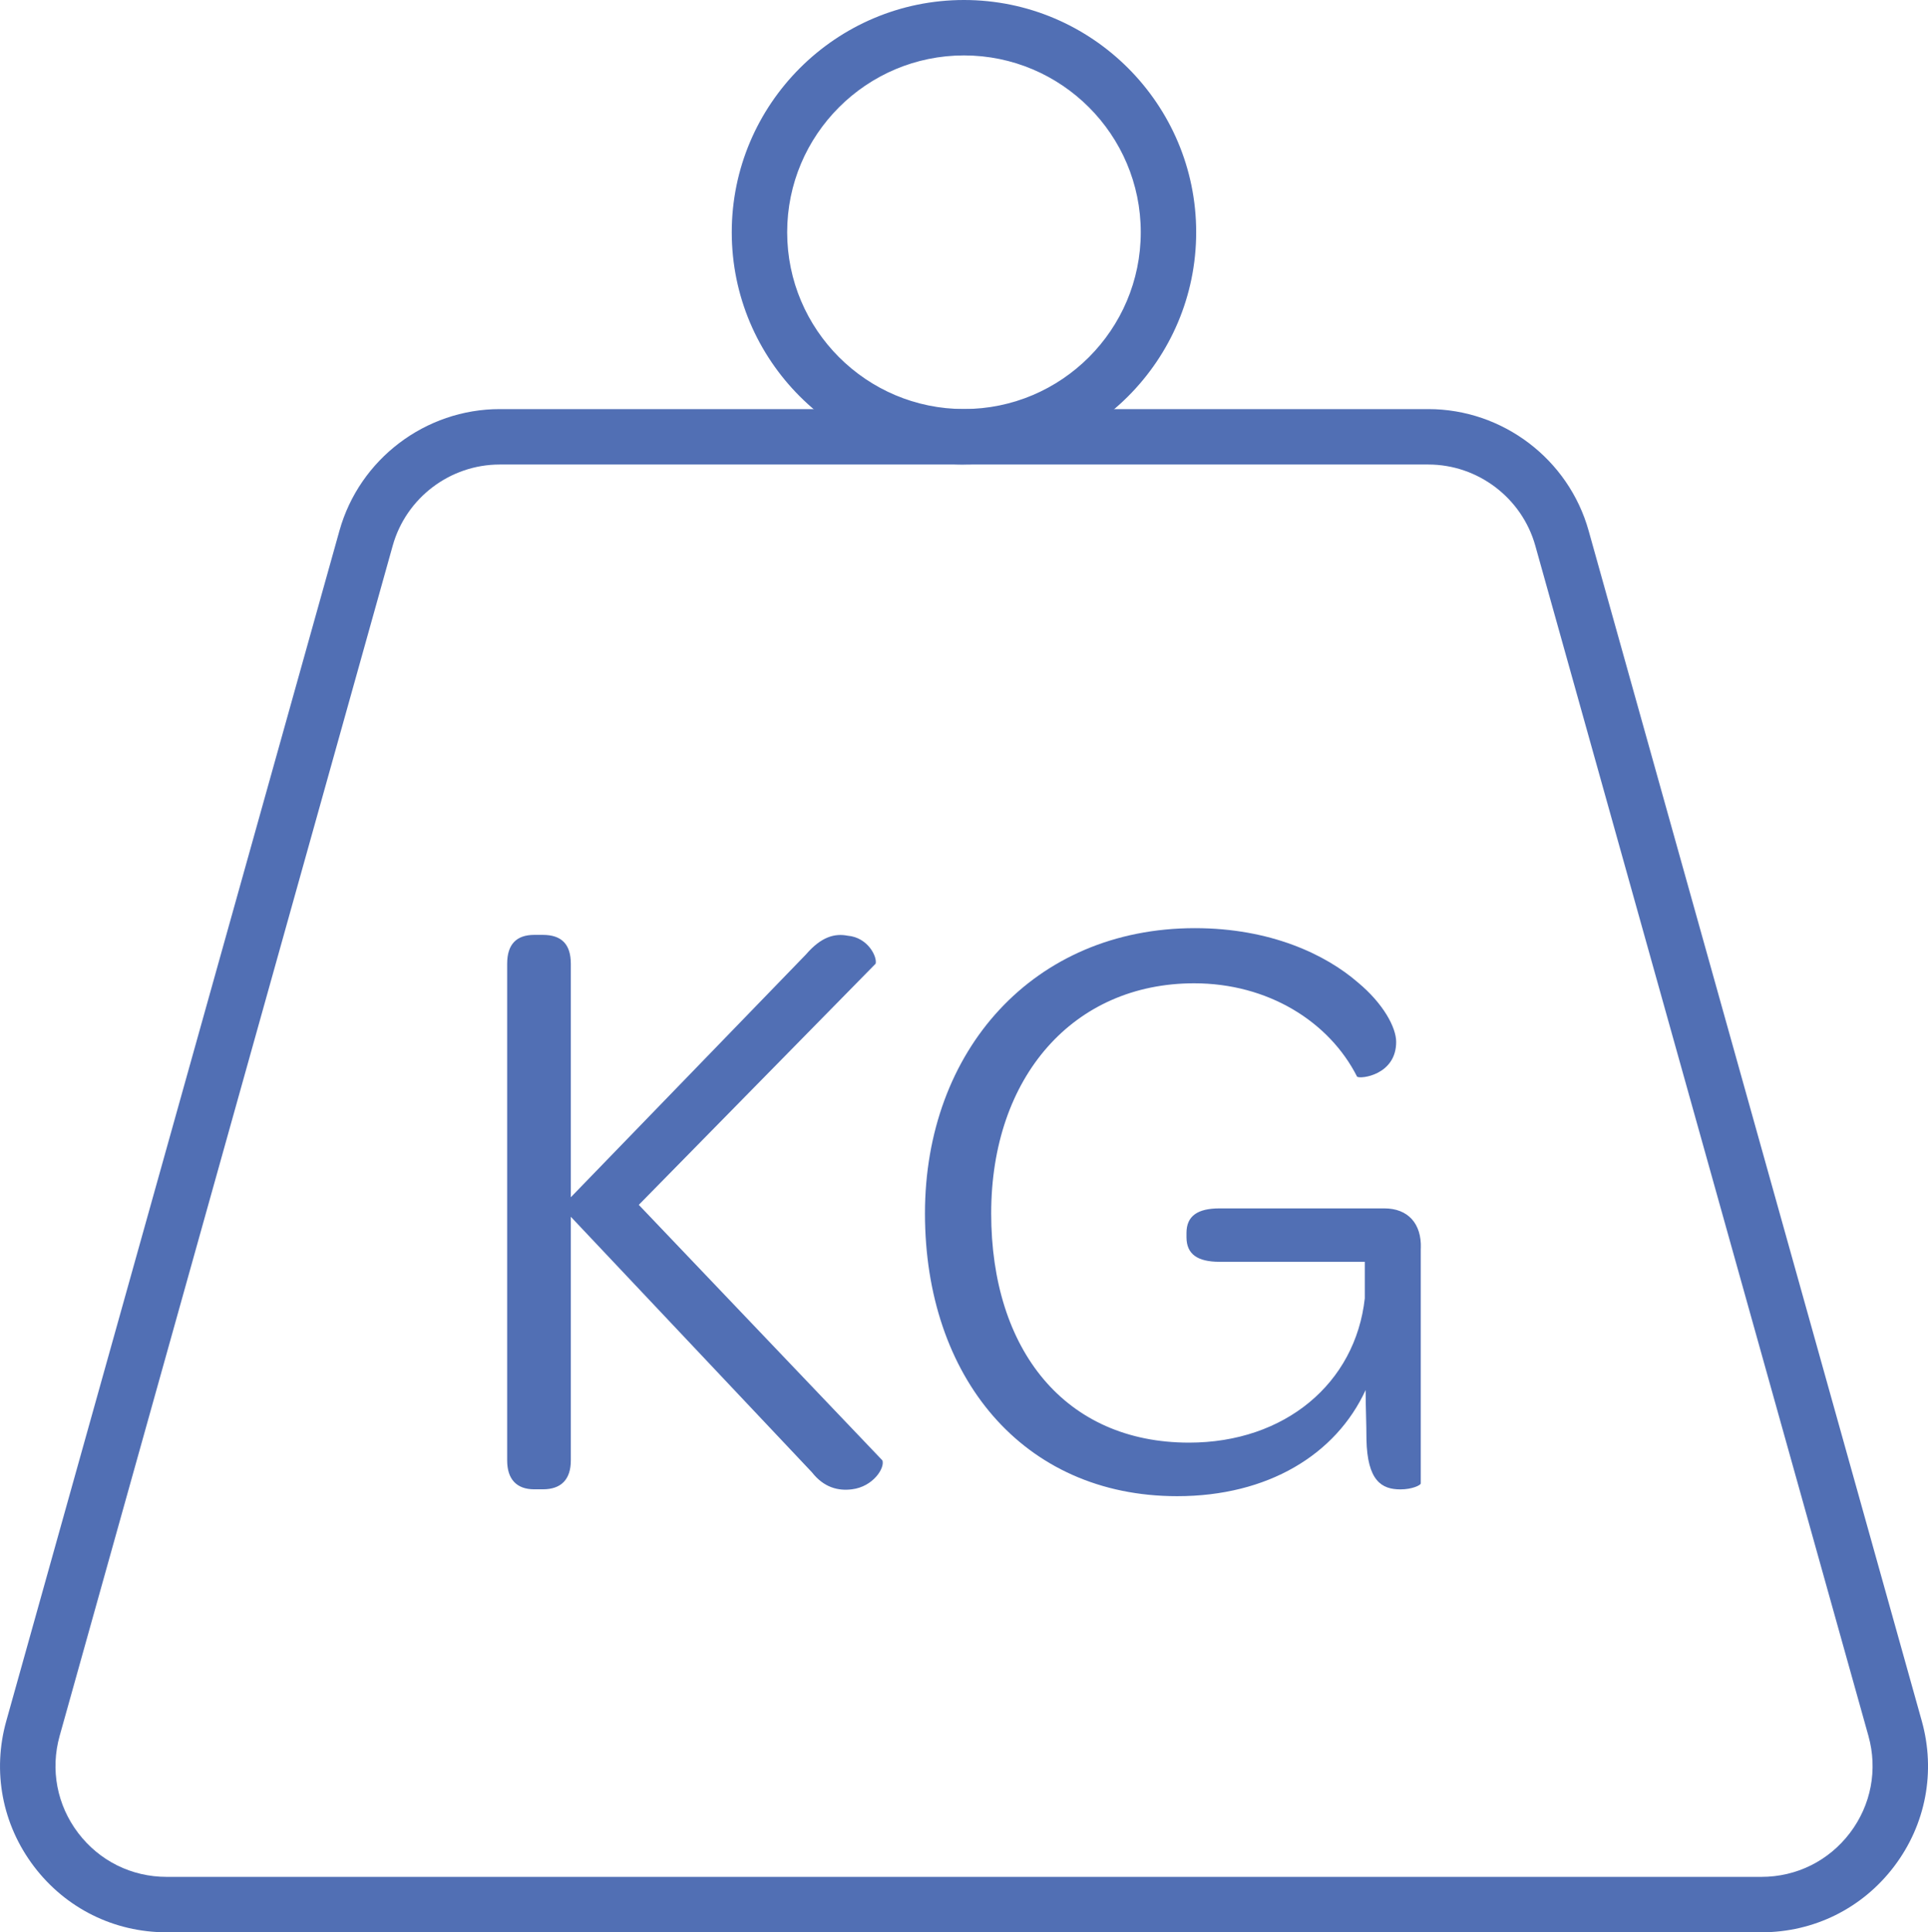
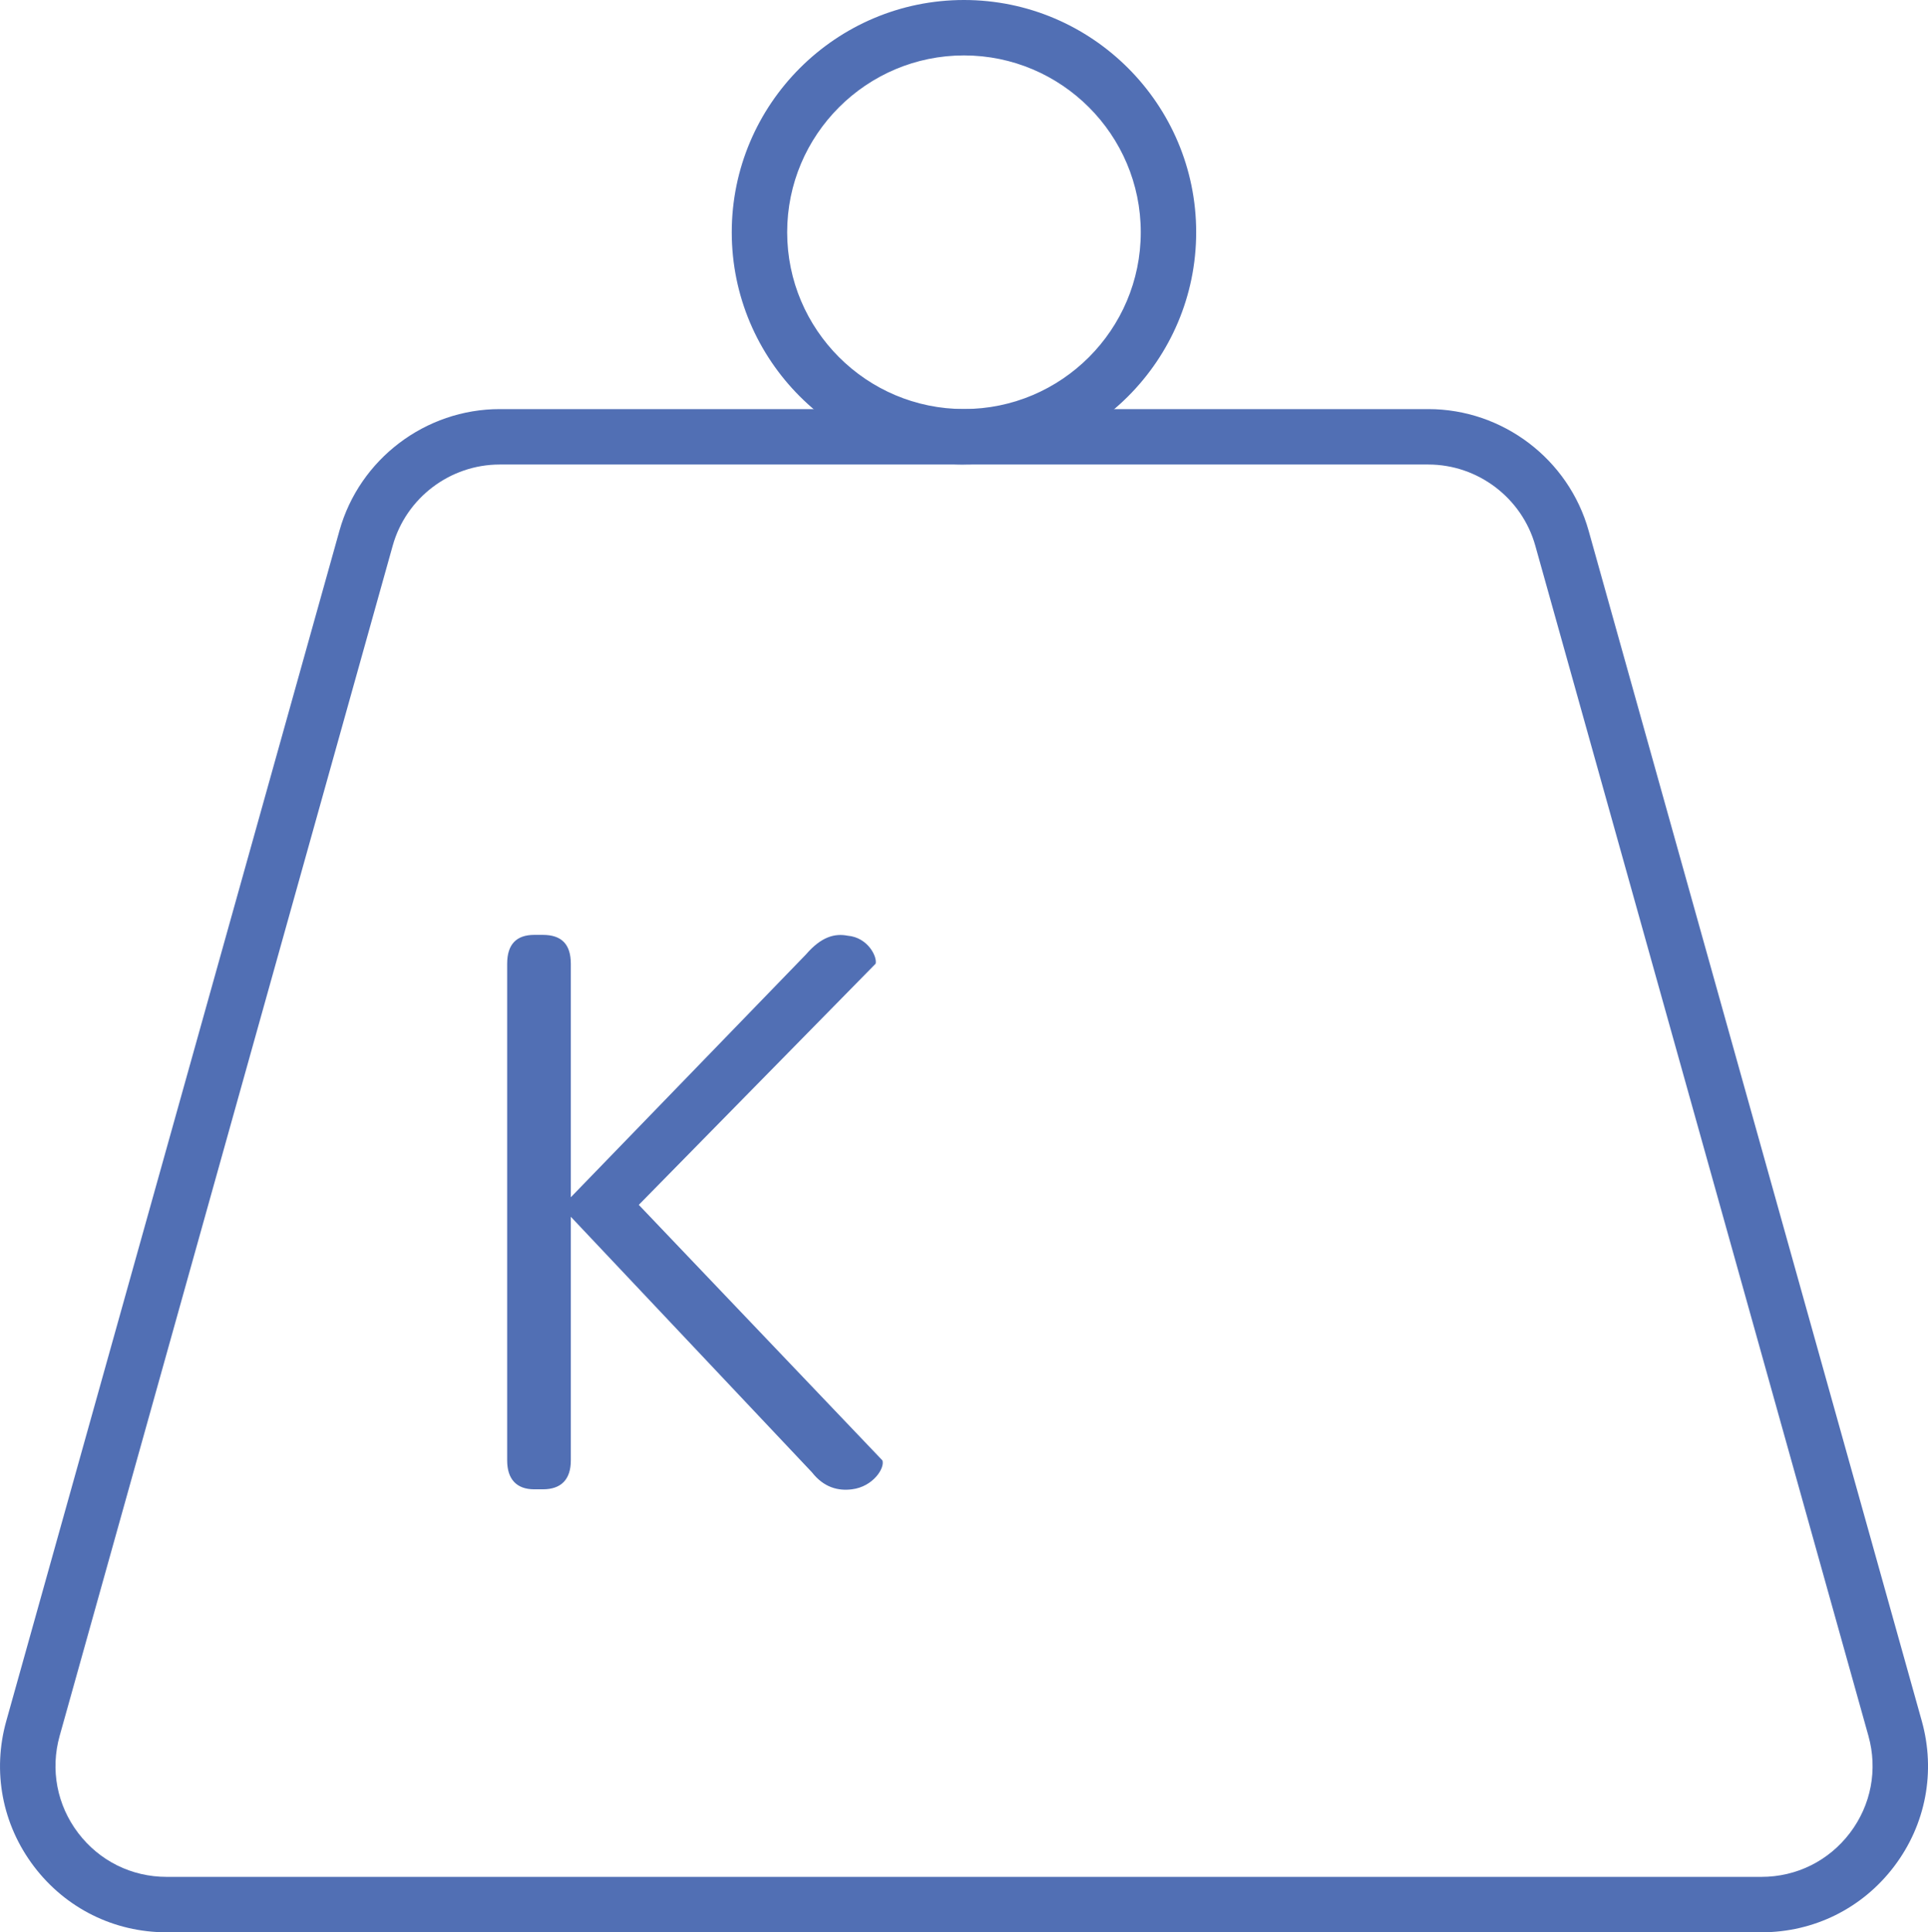
<svg xmlns="http://www.w3.org/2000/svg" id="Calque_2" viewBox="0 0 278.31 278.91">
  <defs>
    <style>.cls-1{fill:#516fb4;}</style>
  </defs>
  <g id="Calque_1-2">
    <g>
      <g>
        <path class="cls-1" d="m254.26,278.91H24.04c-7.58,0-14.56-3.47-19.14-9.51s-6.04-13.7-3.99-21L49,76.6c2.89-10.33,12.41-17.55,23.14-17.55h134.04c10.73,0,20.25,7.22,23.14,17.55l48.09,171.8c2.04,7.3.59,14.96-3.99,21s-11.56,9.51-19.15,9.51ZM72.13,67.05c-7.16,0-13.51,4.81-15.44,11.71L8.61,250.56c-1.36,4.87-.39,9.98,2.67,14.01,3.06,4.03,7.71,6.34,12.77,6.34h230.22c5.06,0,9.71-2.31,12.77-6.34,3.06-4.03,4.03-9.14,2.67-14.01l-48.09-171.8c-1.93-6.89-8.28-11.71-15.44-11.71H72.13Z" />
        <path class="cls-1" d="m139.15,67.05c-18.49,0-33.52-15.04-33.52-33.52S120.67,0,139.15,0s33.52,15.04,33.52,33.52-15.04,33.52-33.52,33.52Zm0-59.05c-14.07,0-25.52,11.45-25.52,25.52s11.45,25.52,25.52,25.52,25.52-11.45,25.52-25.52-11.45-25.52-25.52-25.52Z" />
      </g>
      <g>
        <path class="cls-1" d="m73.21,139.11c0-2.82,1.35-4.17,3.92-4.17h1.23c2.7,0,4.04,1.35,4.04,4.17v33.7l33.95-35.05c2.21-2.57,4.17-3.06,6.01-2.7,2.94.25,4.29,3.06,4.04,4.04l-34.19,34.81,35.17,36.89c.37,1.1-1.35,3.8-4.41,4.17-1.96.25-4.04-.25-5.76-2.45l-34.81-36.89v35.17c0,2.7-1.35,4.17-4.04,4.17h-1.23c-2.57,0-3.92-1.47-3.92-4.17v-71.7Z" />
-         <path class="cls-1" d="m205.09,180.17v33.95c0,.25-1.23.86-2.94.86-2.7,0-4.78-1.23-4.9-7.23,0-2.33-.12-4.66-.12-7.11-4.29,9.31-14.09,15.32-27.21,15.32-22.31,0-36.4-17.28-36.4-40.81s15.69-41.18,38.97-41.18c10.91,0,18.87,3.8,23.53,7.84,3.68,3.06,5.52,6.5,5.52,8.58,0,4.78-5.15,5.39-5.64,5.02-4.04-7.97-12.87-13.48-23.53-13.48-17.4,0-29.29,13.48-29.29,33.21s10.66,33.09,28.56,33.09c13.85,0,24.02-8.58,25.37-20.83v-5.27h-20.96c-3.19,0-4.78-1.1-4.78-3.55v-.61c0-2.45,1.59-3.55,4.78-3.55h23.78c3.43,0,5.39,2.21,5.27,5.76Z" />
      </g>
    </g>
  </g>
</svg>